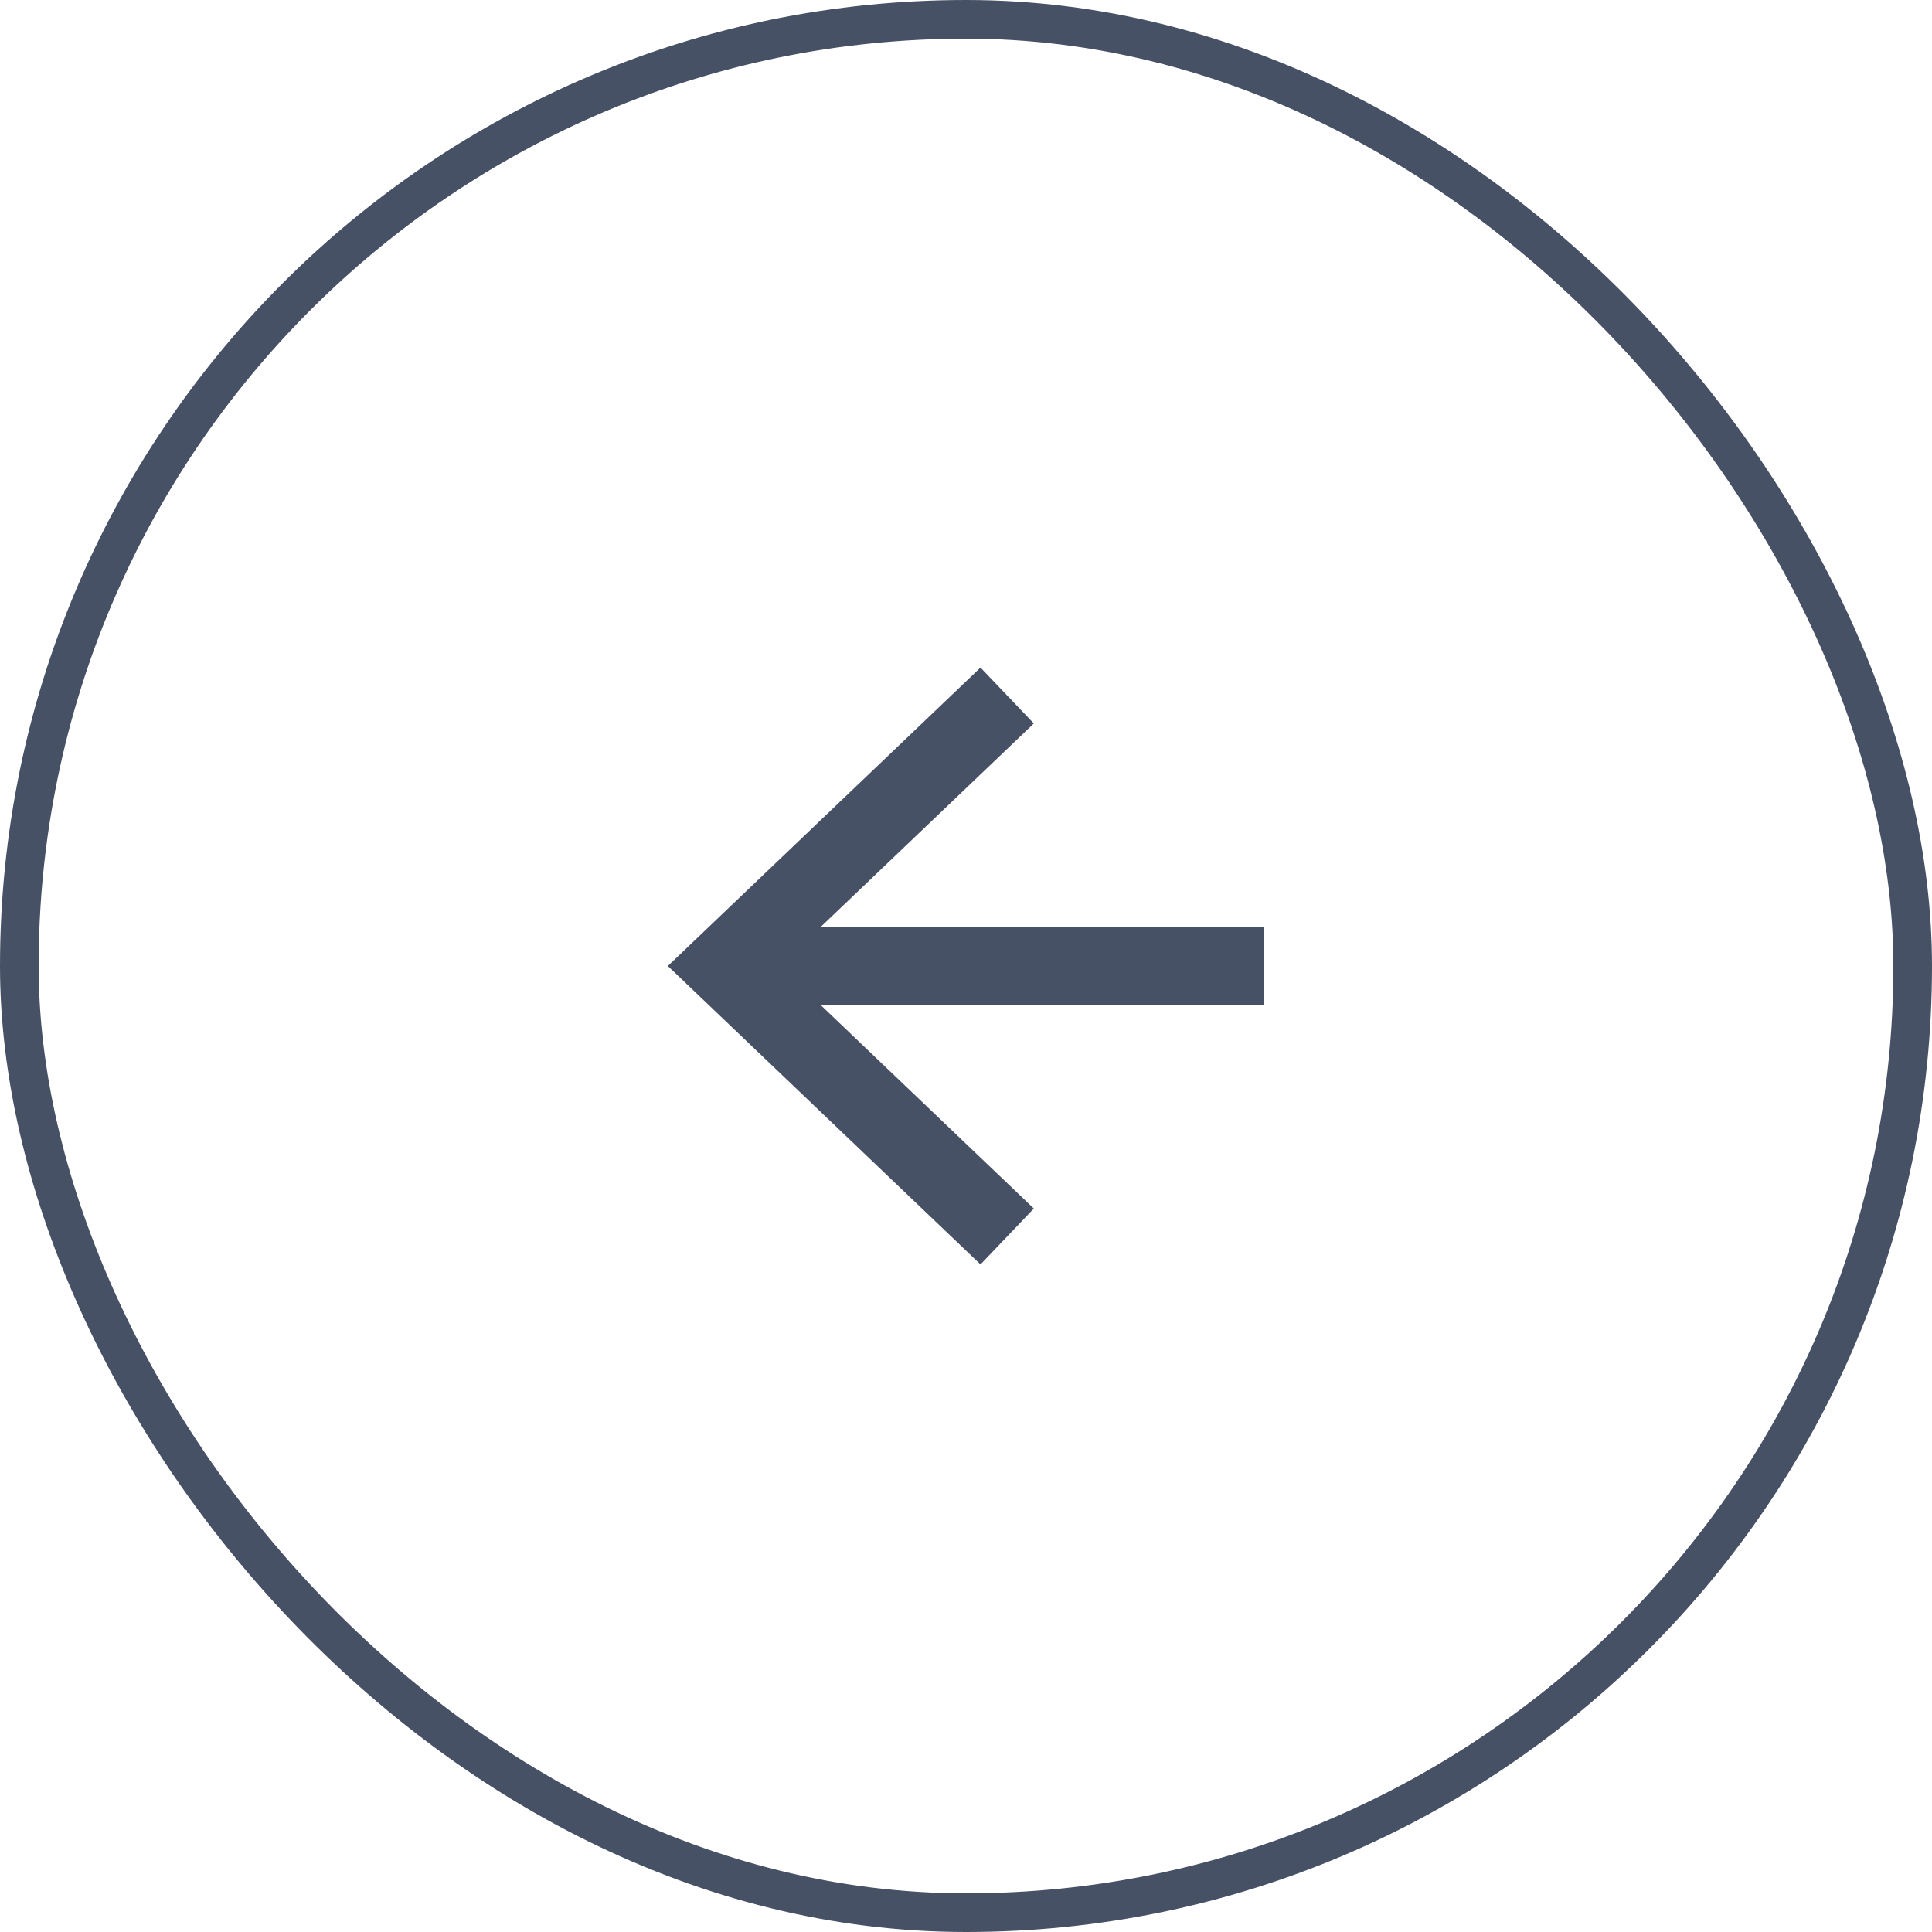
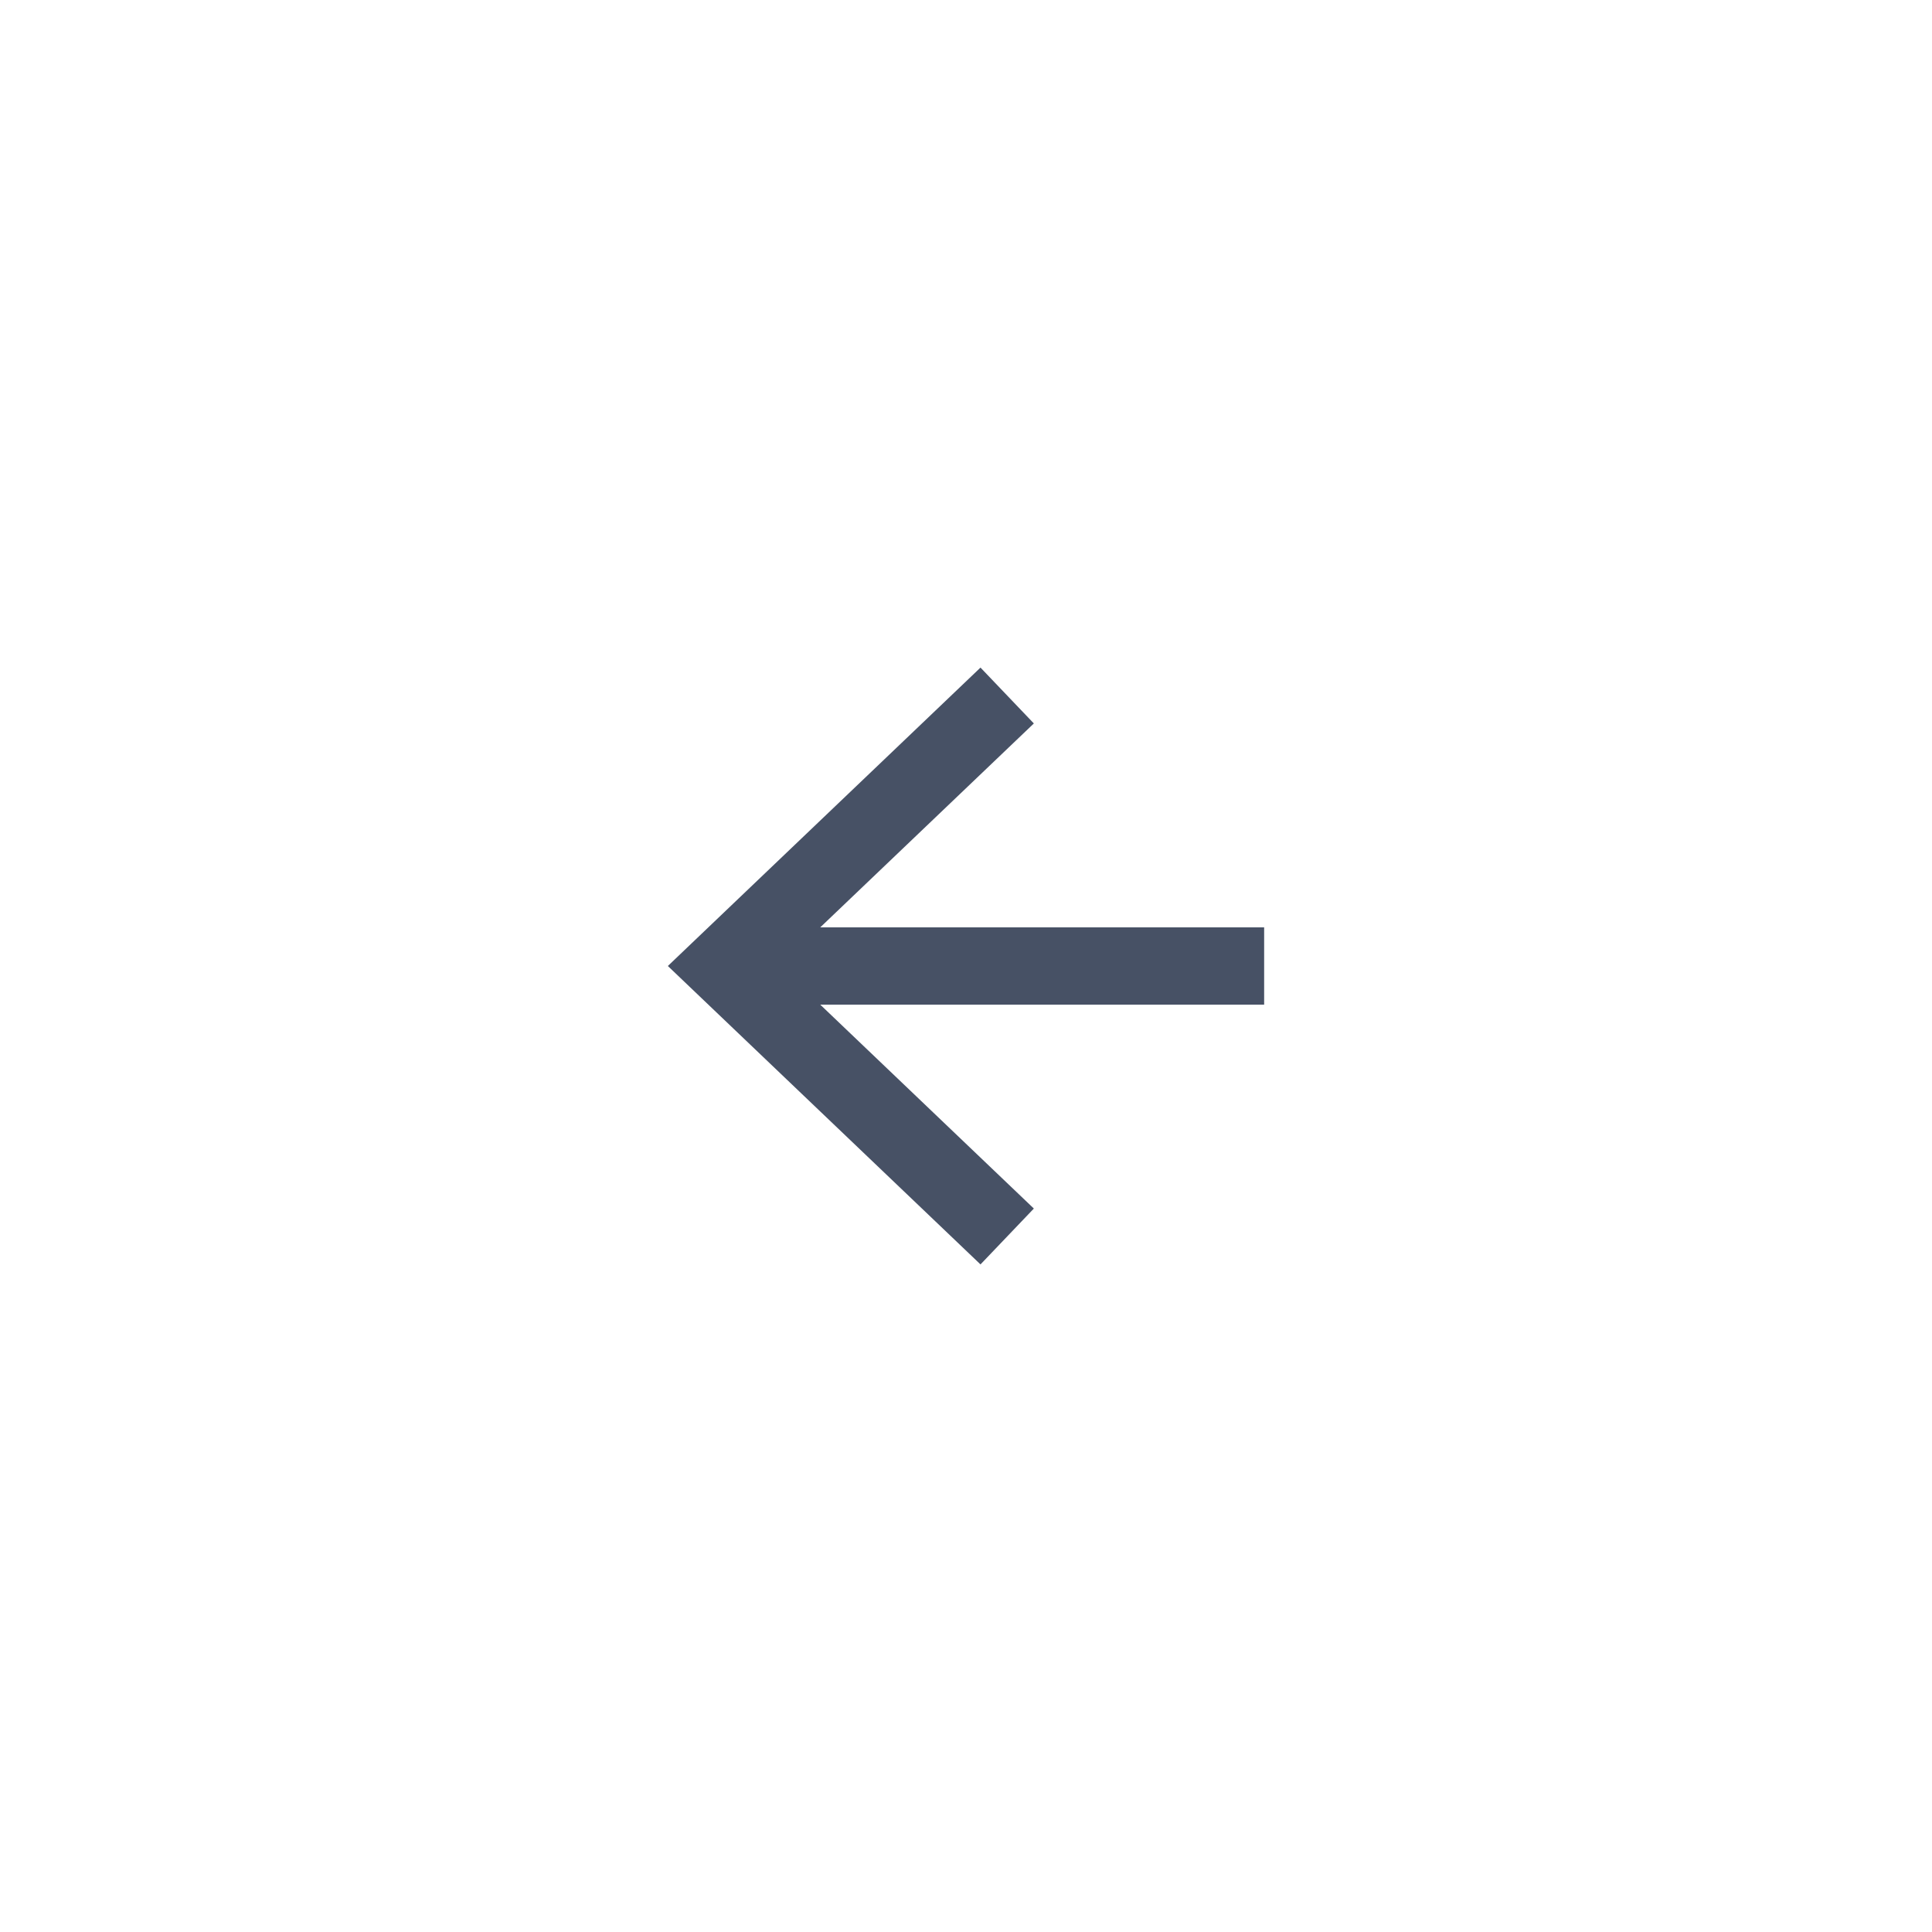
<svg xmlns="http://www.w3.org/2000/svg" width="50" height="50" viewBox="0 0 50 50" fill="none">
-   <rect x="0.5" y="0.5" width="49" height="49" rx="24.5" stroke="#475165" />
  <path fill-rule="evenodd" clip-rule="evenodd" d="M21.228 26L26.756 31.277L25.375 32.723L17.284 25L25.375 17.277L26.756 18.723L21.228 24H32.716V26H21.228Z" fill="#475165" />
</svg>